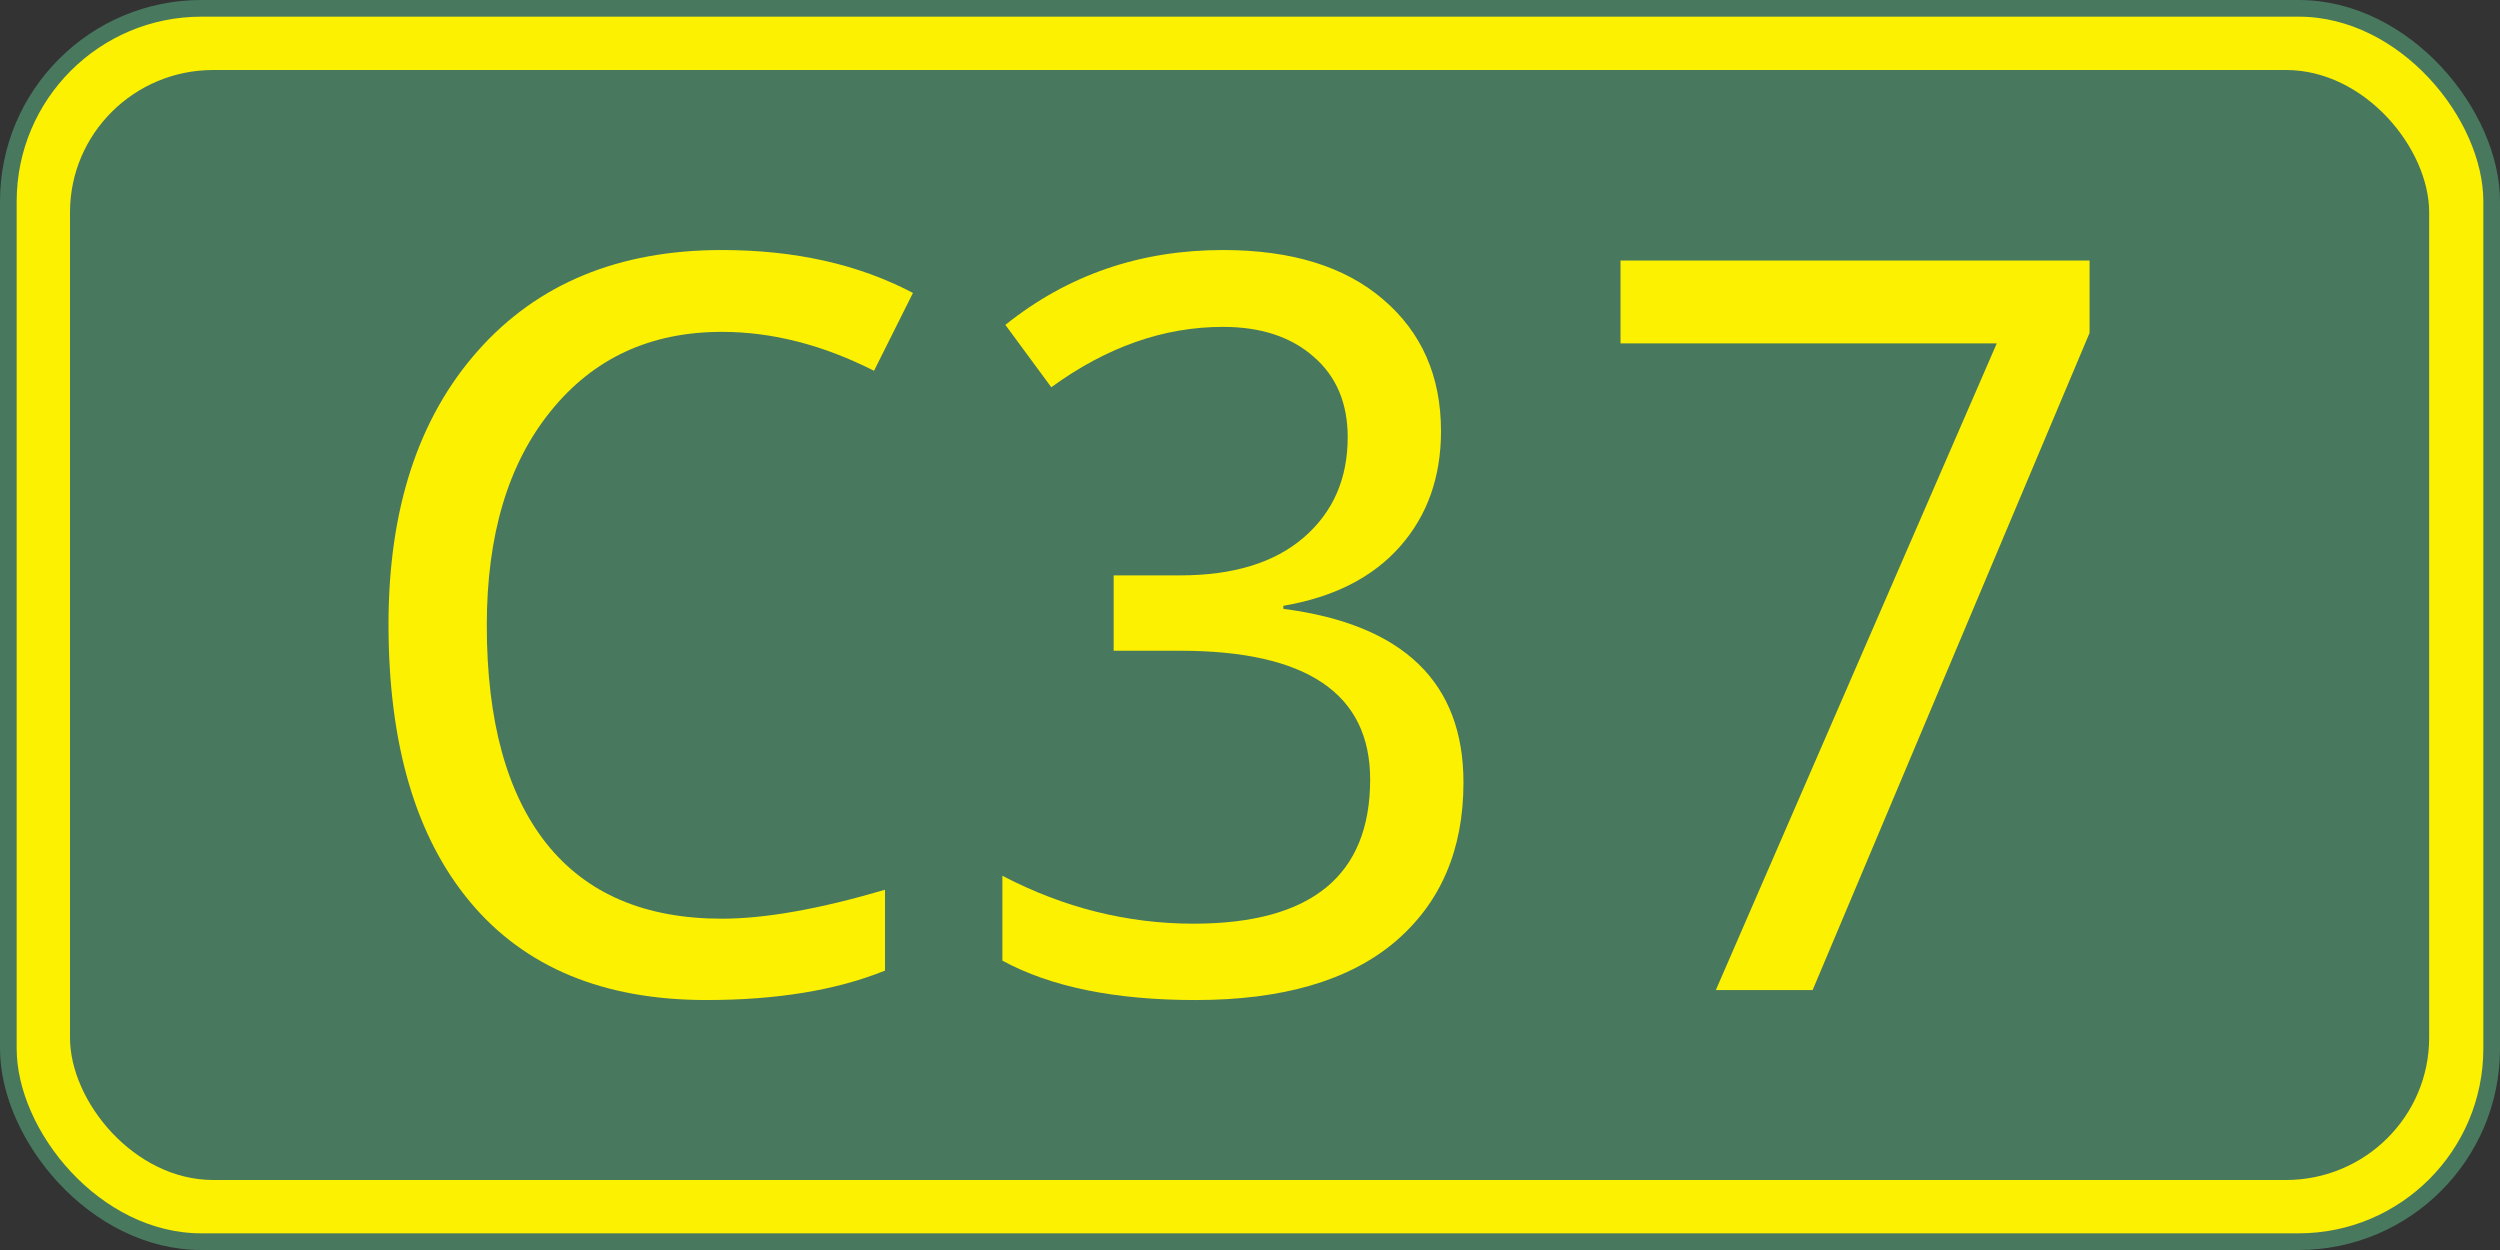
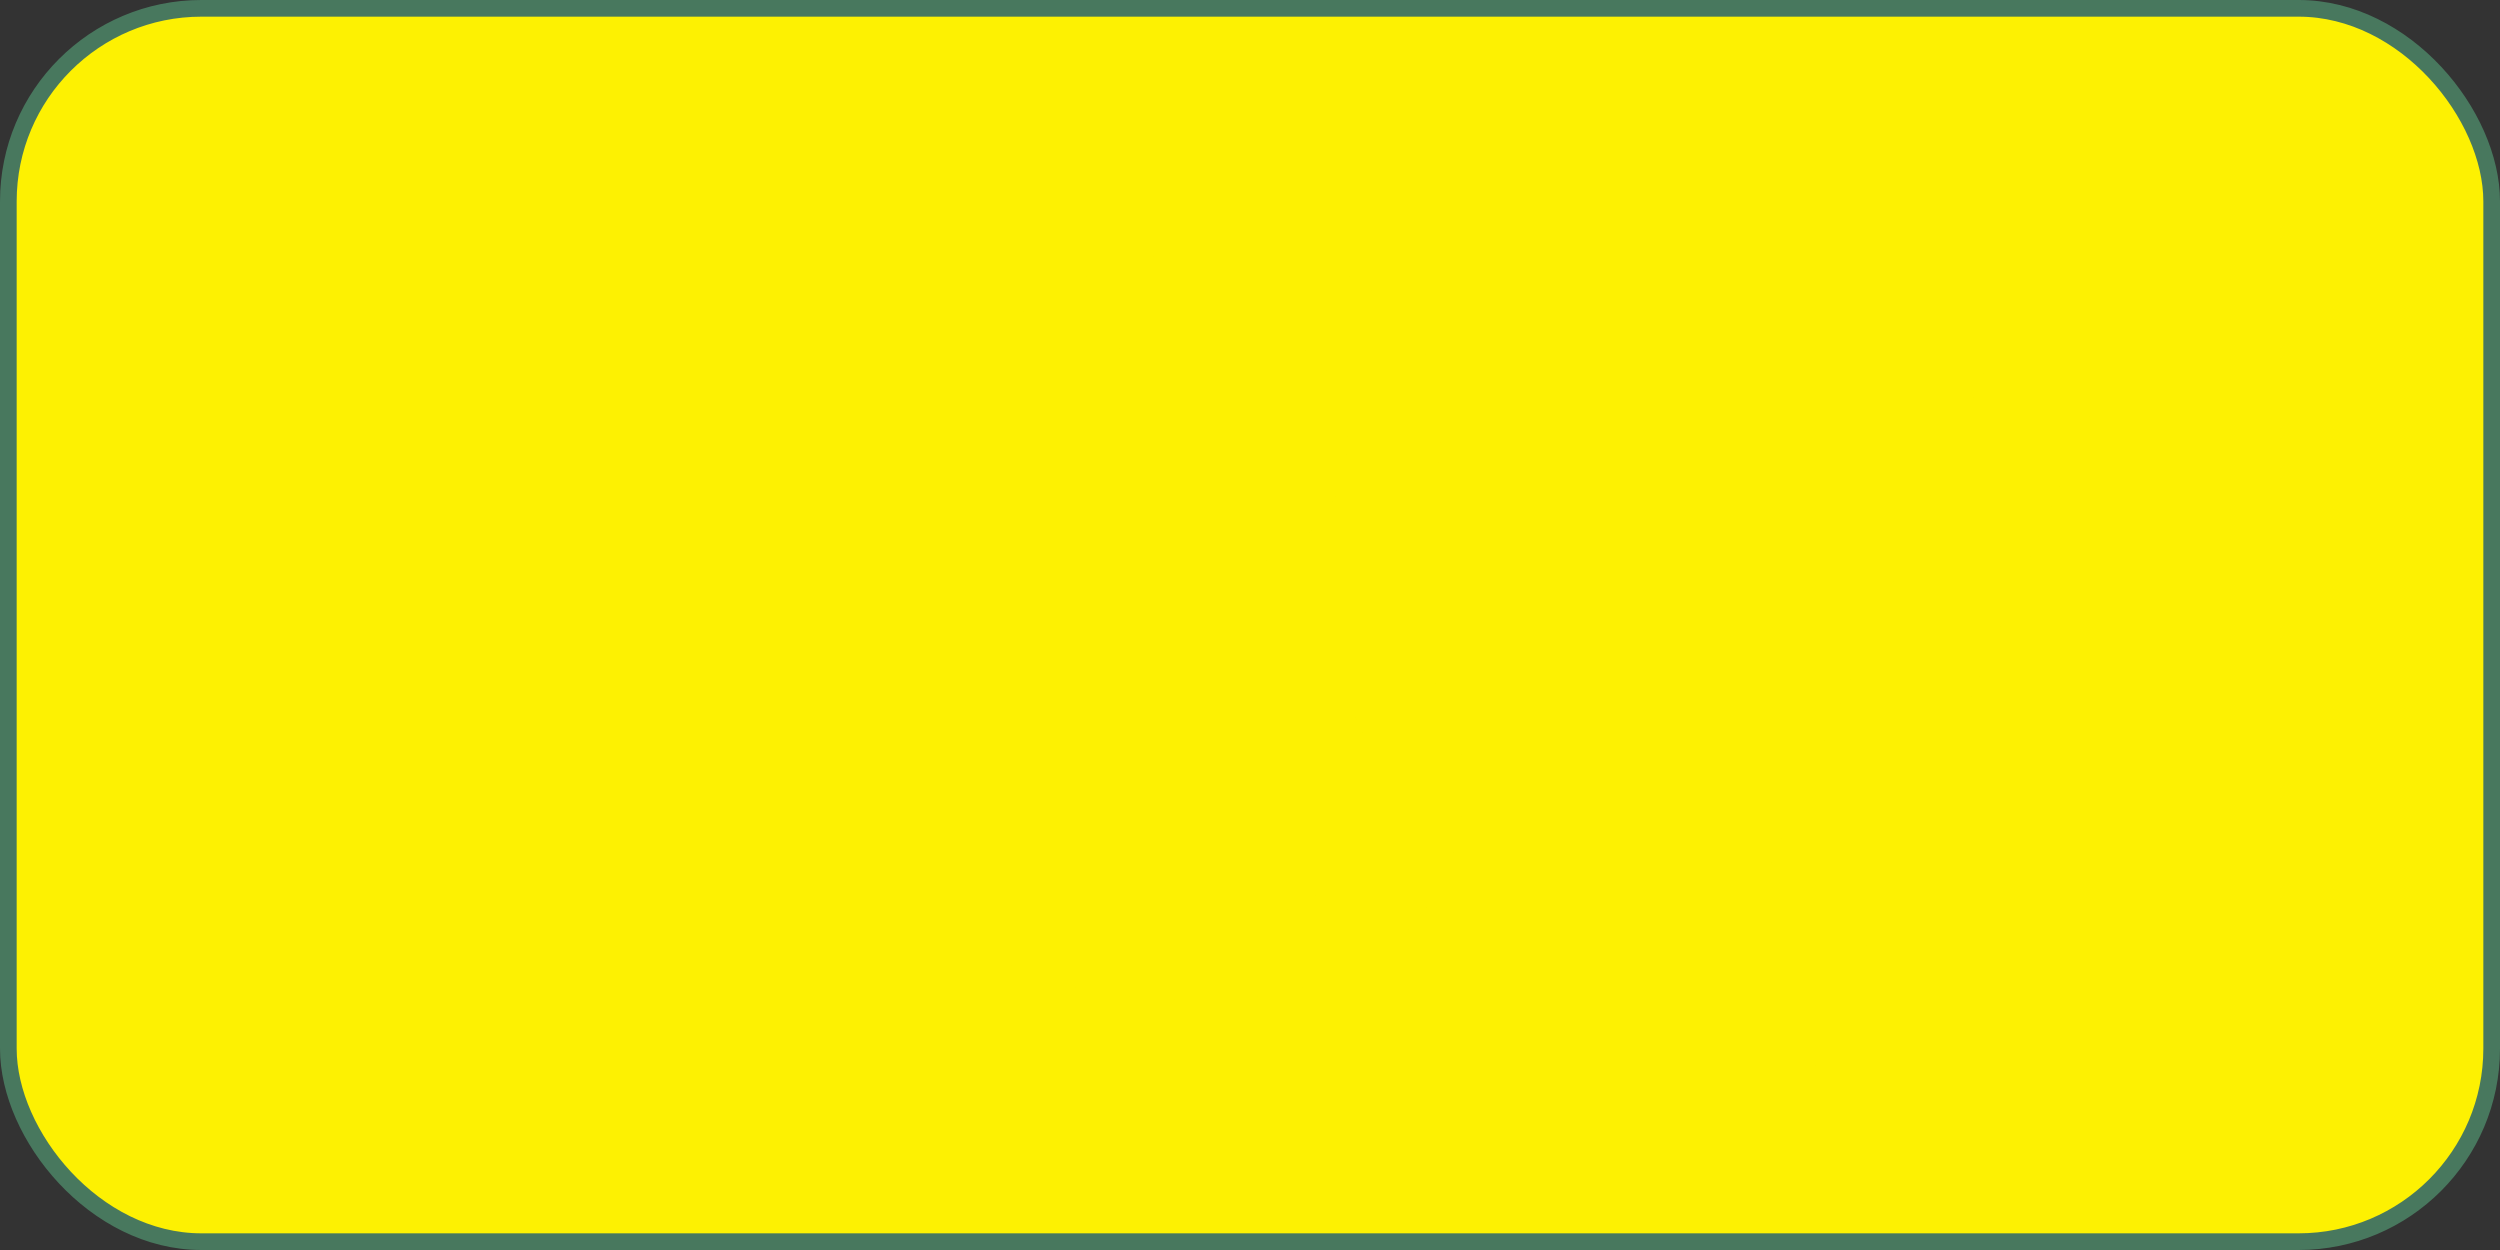
<svg xmlns="http://www.w3.org/2000/svg" xmlns:ns1="http://www.inkscape.org/namespaces/inkscape" version="1.1" width="300" height="150" id="svg2">
  <rect width="100%" height="100%" fill="#333333" stroke="none" />
  <defs id="defs14" />
  <g transform="translate(-1342.1,-393.52)" id="layer1">
    <g id="g2952">
      <rect width="298" height="148" ry="23.169" x="1343.1" y="394.52" id="rect3041" style="fill:#fdf102;fill-rule:nonzero;stroke:#48785e;stroke-width:2;stroke-miterlimit:4;stroke-dasharray:none" />
-       <rect width="283.1" height="133.2" rx="17.193" ry="17.077" x="1350.5" y="401.92" id="rect3817" style="fill:#48785e;fill-rule:nonzero" />
      <g id="routenum" style="font-size:122.63px;font-style:normal;font-weight:normal;text-align:center;text-anchor:middle;fill:#fdf102;font-family:Bitstream Vera Sans">
-         <path d="m 1448.3,500.29 v 9.701 c -5.828,2.355 -12.974,3.533 -21.437,3.533 -12.335,0 -21.776,-3.912 -28.323,-11.737 -6.547,-7.824 -9.82,-18.942 -9.82,-33.353 0,-13.812 3.573,-24.75 10.719,-32.814 7.146,-8.064 16.906,-12.096 29.281,-12.096 8.782,9e-5 16.427,1.717 22.934,5.15 l -4.671,9.341 c -6.148,-3.114 -12.236,-4.671 -18.264,-4.671 -8.583,8e-5 -15.429,3.174 -20.539,9.521 -5.11,6.307 -7.665,14.87 -7.665,25.689 0,11.457 2.395,20.2 7.186,26.228 4.79,5.988 11.796,8.982 21.018,8.982 5.19,10e-6 11.716,-1.158 19.581,-3.473" ns1:connector-curvature="0" id="path2989" />
        <path d="m 1496.1,466.22 v 0.359 c 14.411,1.876 21.617,8.822 21.617,20.838 -1e-4,8.104 -2.755,14.491 -8.264,19.162 -5.509,4.631 -13.473,6.946 -23.892,6.946 -9.661,0 -17.385,-1.577 -23.174,-4.731 v -10.18 c 7.345,3.832 14.99,5.748 22.934,5.748 14.132,10e-6 21.198,-5.768 21.198,-17.305 -1e-4,-10.299 -7.605,-15.449 -22.814,-15.449 h -7.964 v -9.042 h 7.964 c 6.387,4e-5 11.337,-1.517 14.85,-4.551 3.513,-3.034 5.269,-7.046 5.269,-12.036 -10e-5,-4.072 -1.357,-7.285 -4.072,-9.641 -2.715,-2.395 -6.347,-3.593 -10.898,-3.593 -7.106,8e-5 -13.972,2.415 -20.599,7.245 l -5.509,-7.485 c 7.465,-5.988 16.168,-8.982 26.108,-8.982 8.223,9e-5 14.631,1.976 19.222,5.928 4.631,3.952 6.946,9.222 6.946,15.808 -10e-5,5.509 -1.637,10.12 -4.91,13.832 -3.273,3.713 -7.944,6.088 -14.012,7.126" ns1:connector-curvature="0" id="path2991" />
-         <path d="m 1548,512.33 33.712,-77.605 h -45.15 v -9.94 h 56.287 v 8.683 l -33.234,78.862 h -11.617" ns1:connector-curvature="0" id="path2993" />
+         <path d="m 1548,512.33 33.712,-77.605 h -45.15 h 56.287 v 8.683 l -33.234,78.862 h -11.617" ns1:connector-curvature="0" id="path2993" />
      </g>
    </g>
  </g>
</svg>